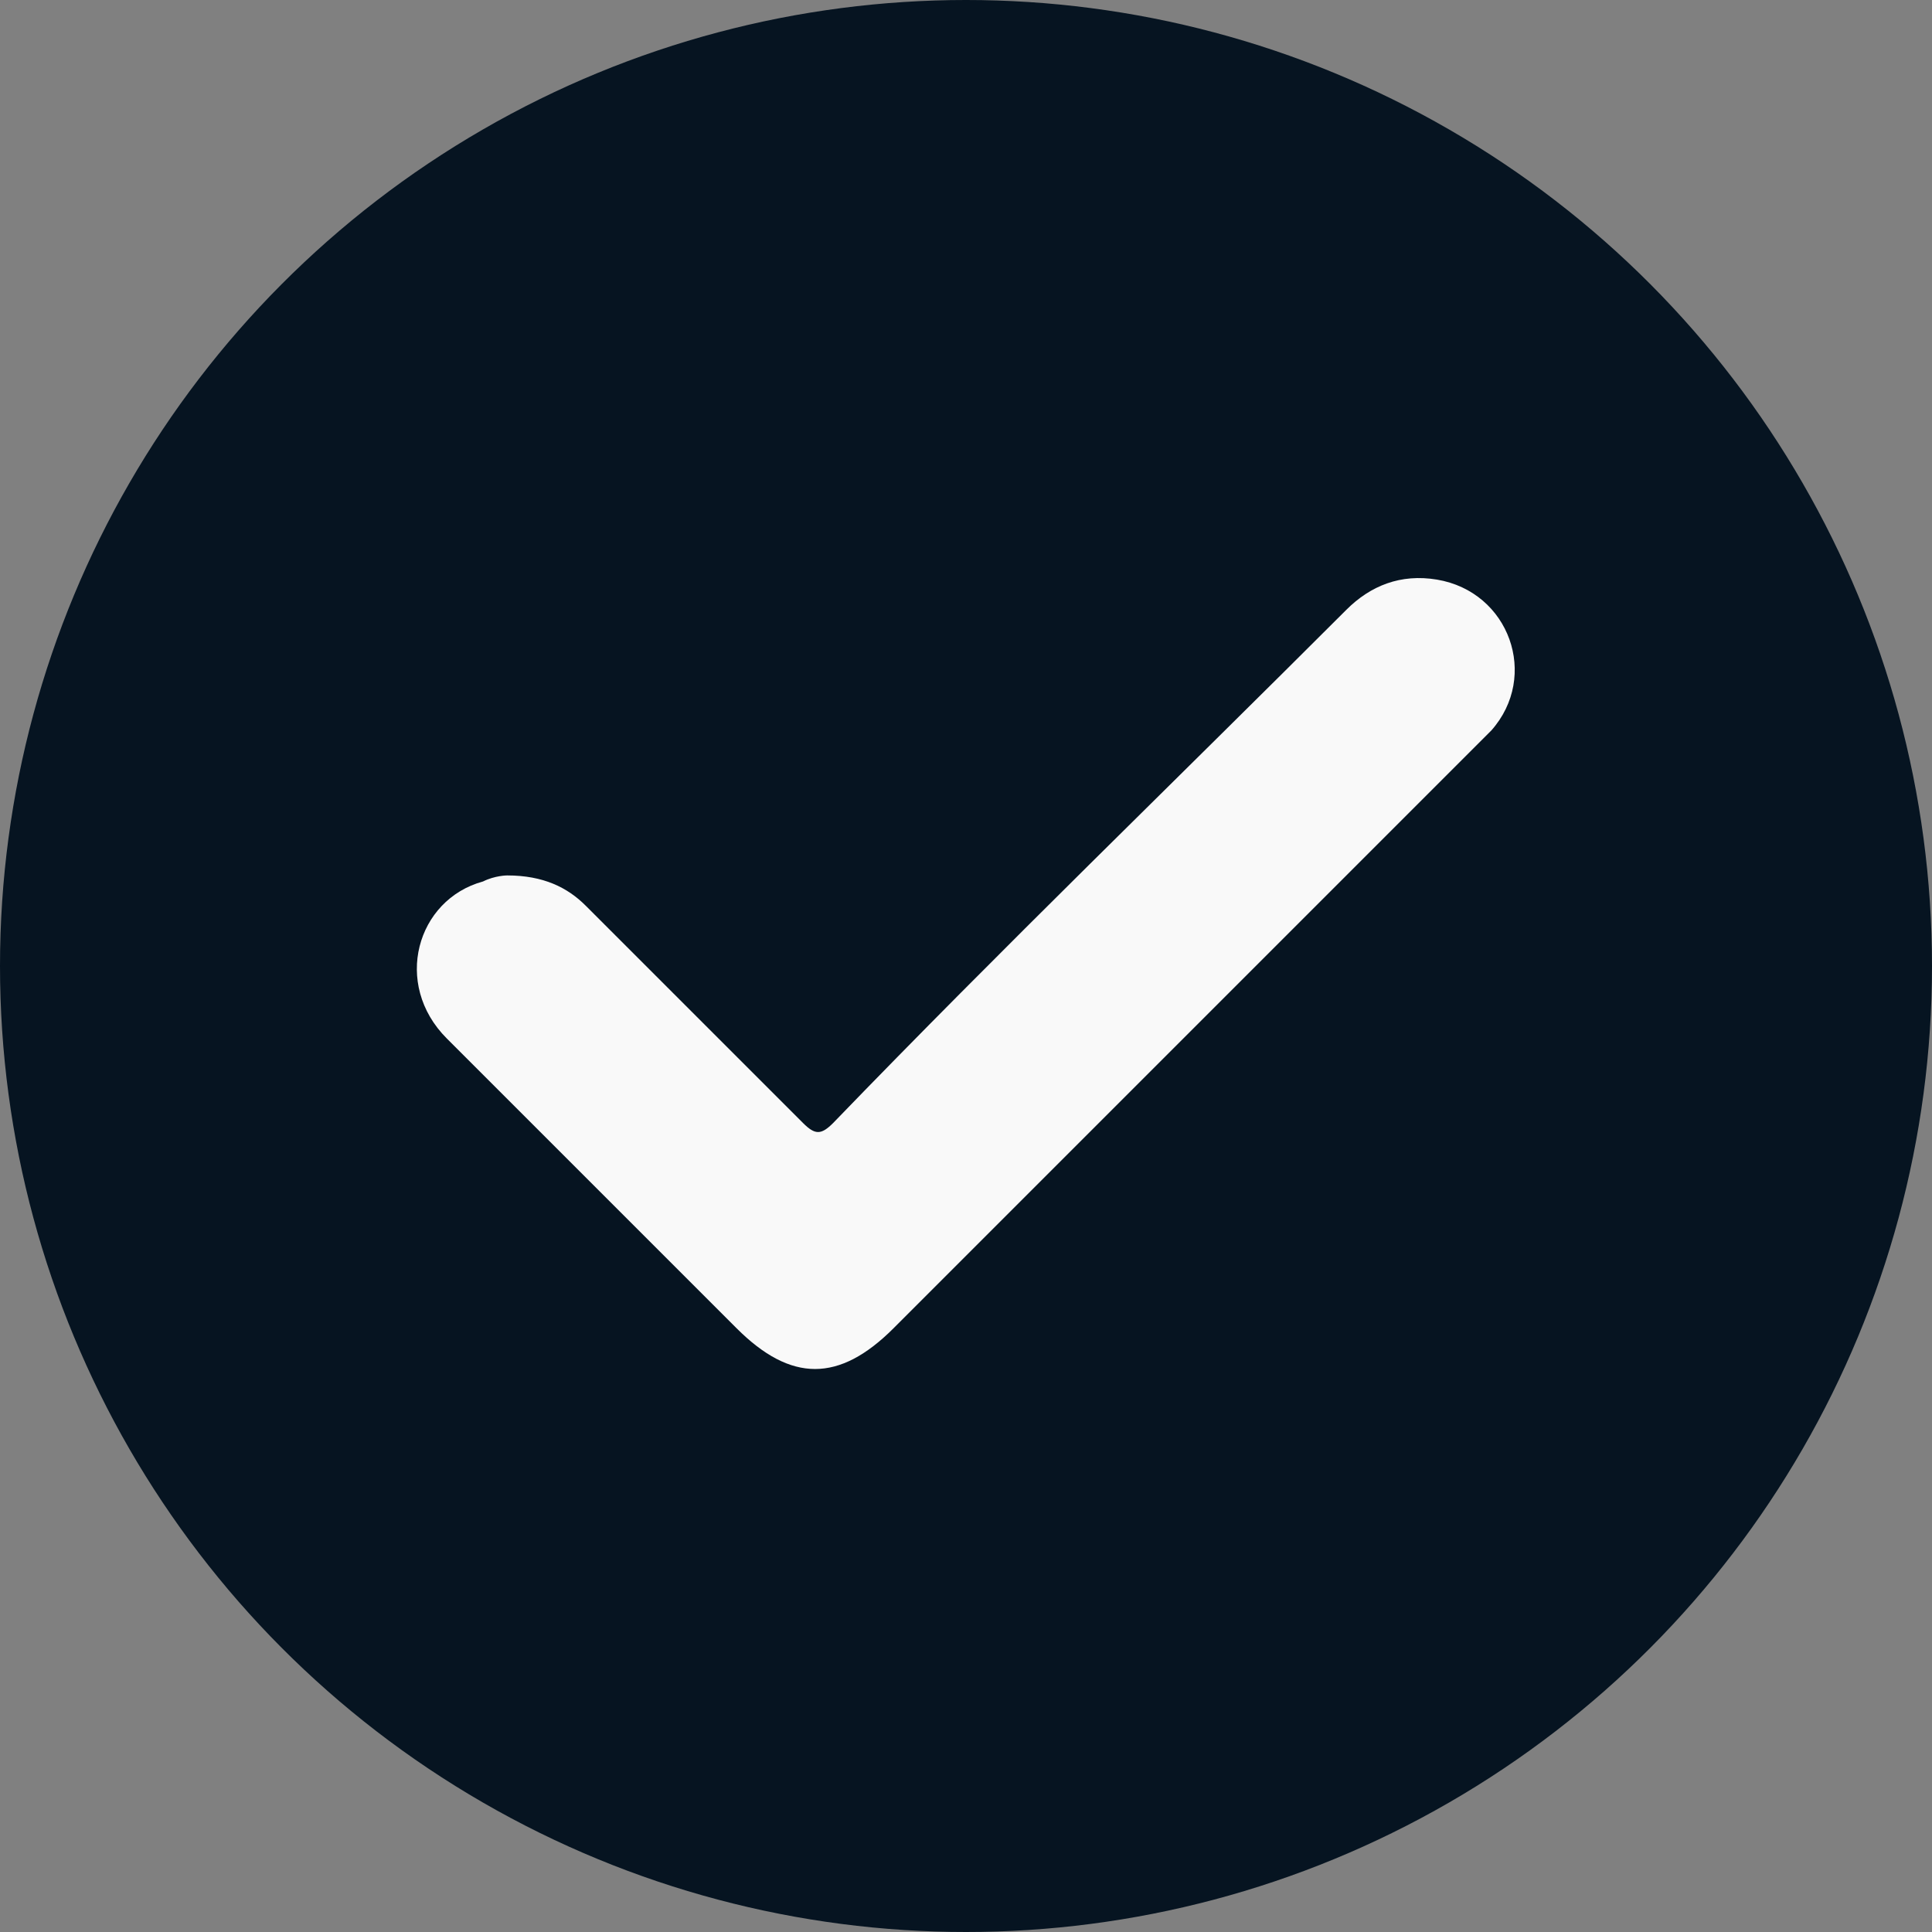
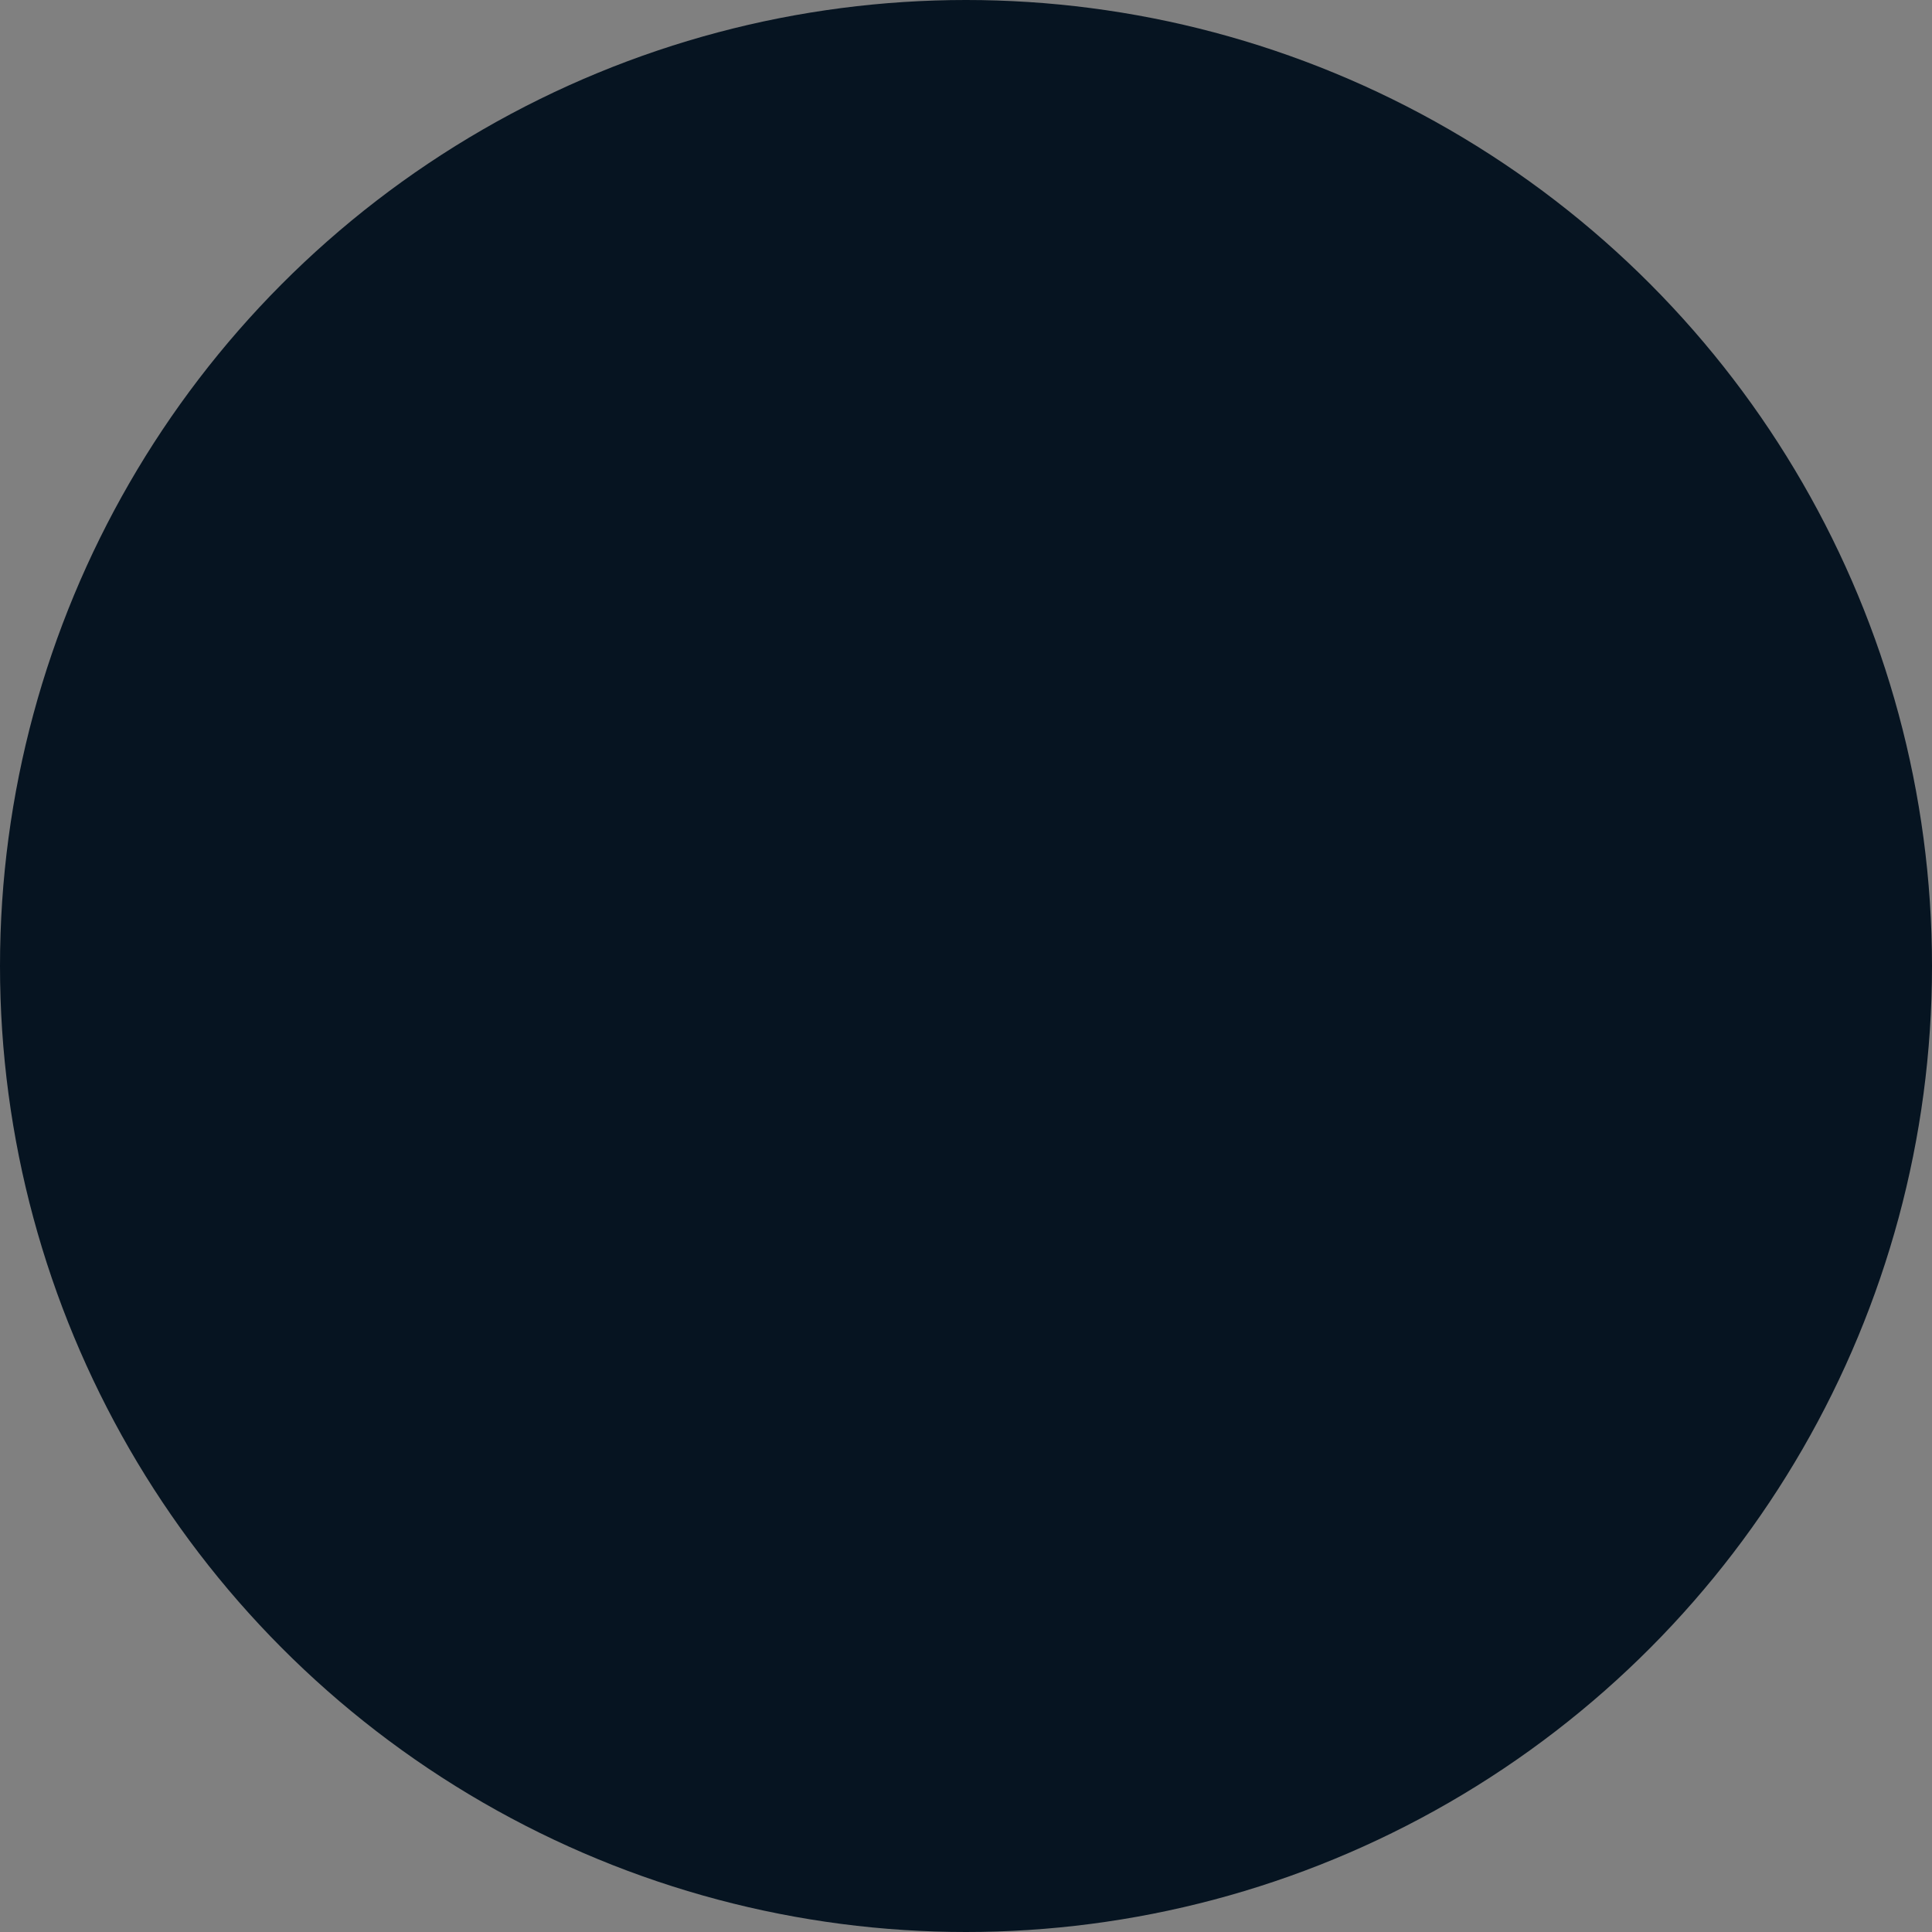
<svg xmlns="http://www.w3.org/2000/svg" version="1.1" id="Capa_1" x="0px" y="0px" viewBox="0 0 32 32" style="enable-background:new 0 0 32 32;" xml:space="preserve">
  <rect x="0" y="0" width="32" height="32" fill="#808080" stroke="none" />
  <style type="text/css">
	.st0{fill:#061421;}
	.st1{fill:#F9F9F9;}
</style>
  <circle class="st0" cx="16" cy="16" r="16" />
-   <path class="st1" d="M8.4,14.5c0.6,0,1,0.2,1.3,0.5c1.2,1.2,2.4,2.4,3.6,3.6c0.2,0.2,0.3,0.2,0.5,0c2.8-2.9,5.7-5.7,8.5-8.5  c0.4-0.4,0.9-0.6,1.5-0.5c1.2,0.2,1.7,1.6,0.9,2.5c-0.1,0.1-0.2,0.2-0.3,0.3c-3.2,3.2-6.4,6.4-9.6,9.6c-0.9,0.9-1.7,0.9-2.6,0  c-1.6-1.6-3.2-3.2-4.8-4.8c-0.9-0.9-0.5-2.3,0.6-2.6C8.2,14.5,8.4,14.5,8.4,14.5z" />
</svg>